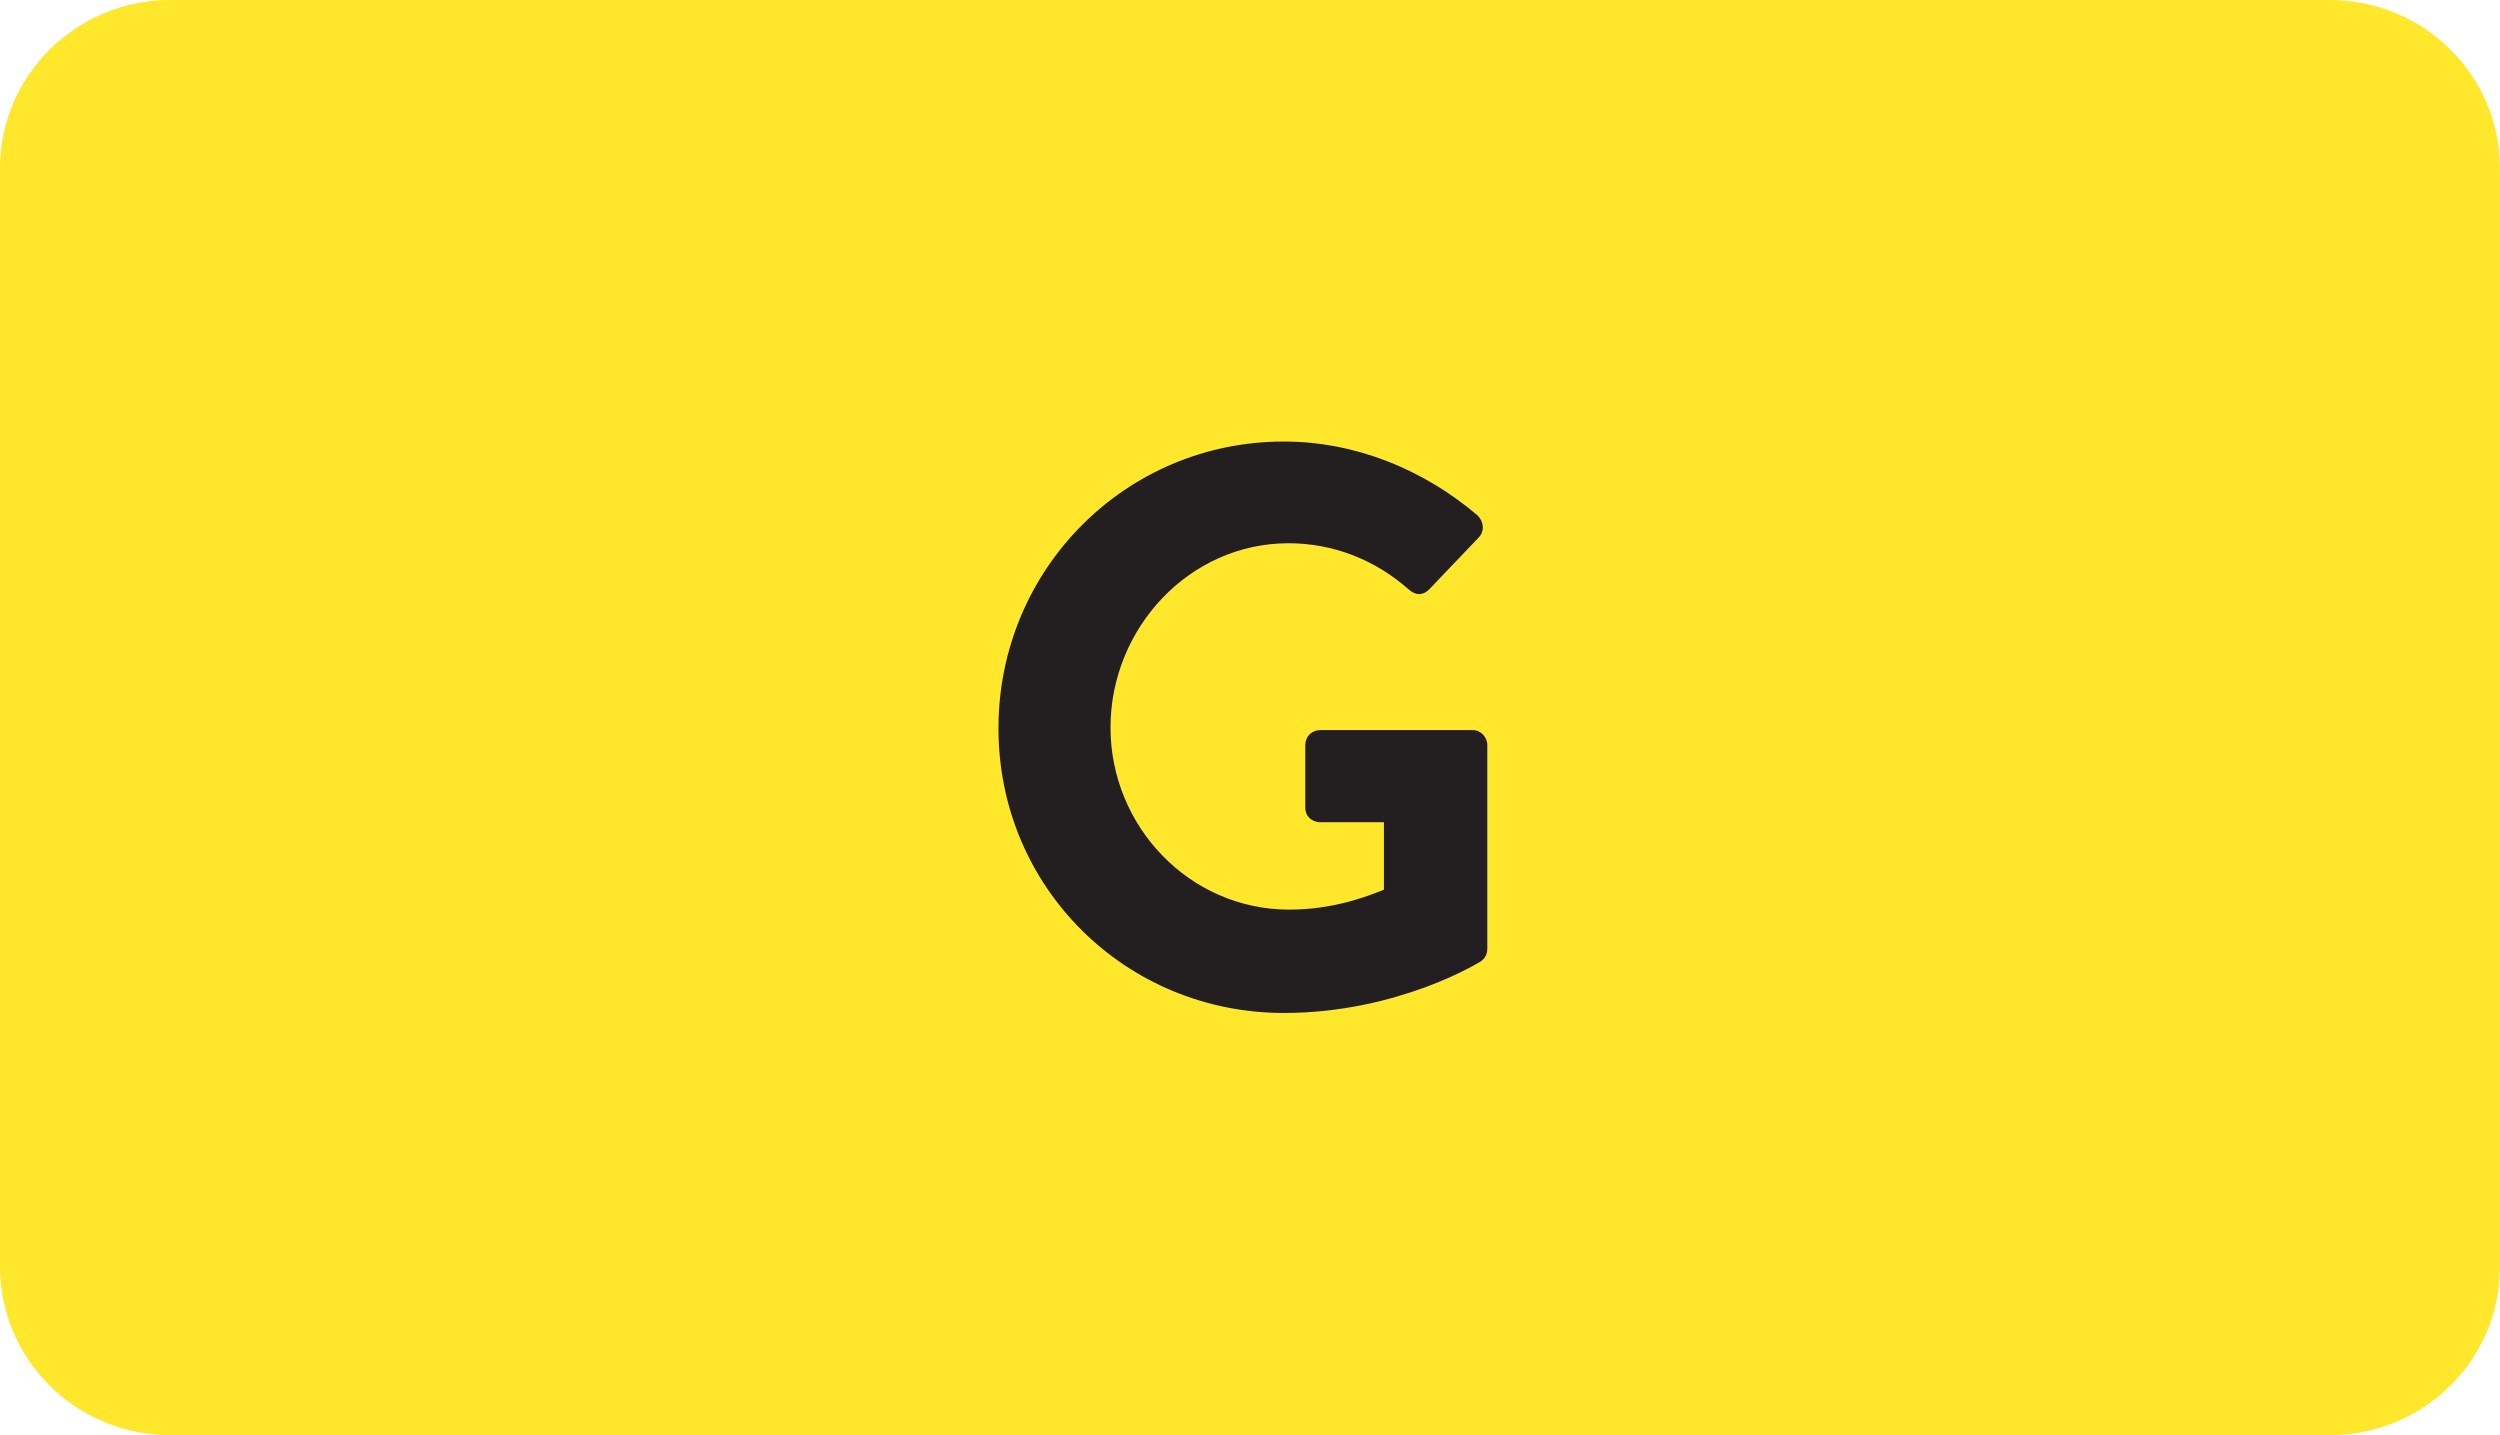
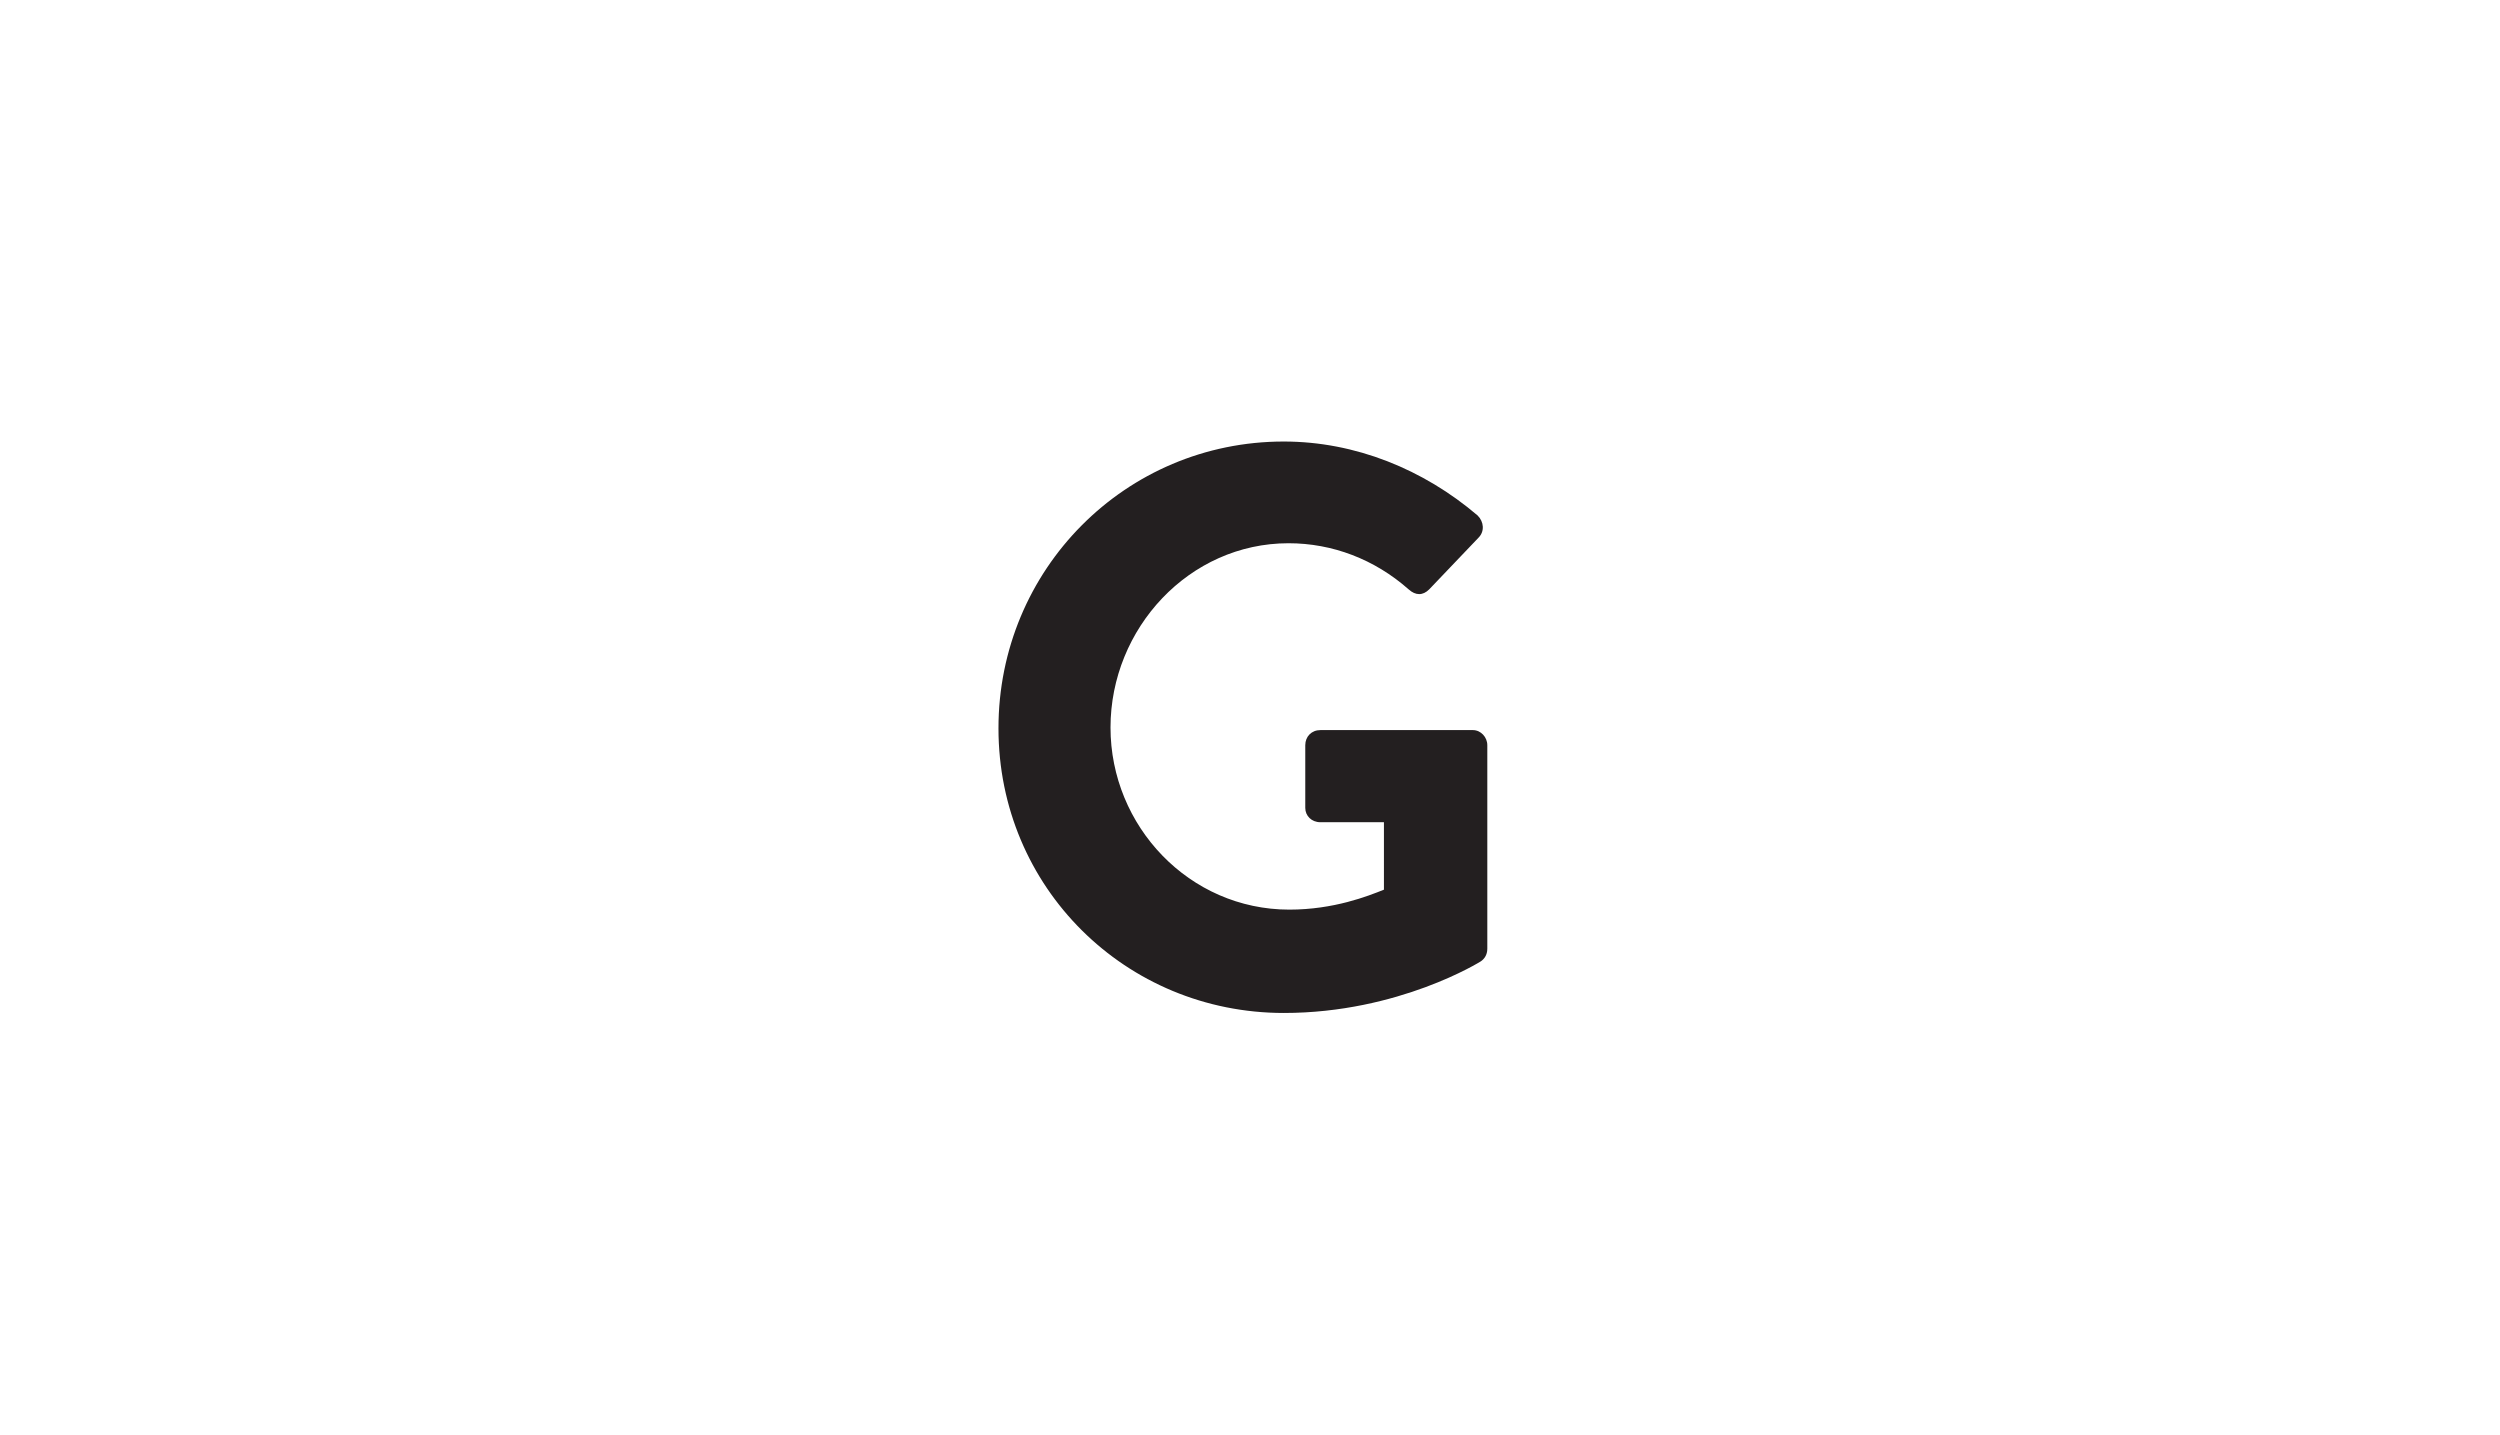
<svg xmlns="http://www.w3.org/2000/svg" version="1.1" id="Layer_1" x="0px" y="0px" width="54px" height="31px" viewBox="0 0 54 31" enable-background="new 0 0 54 31" xml:space="preserve">
  <g>
-     <path fill="#FFE72C" d="M54,27.359C54,29.369,52.354,31,50.32,31H3.68C1.647,31,0,29.369,0,27.359V3.639C0,1.629,1.647,0,3.68,0   h46.64C52.354,0,54,1.629,54,3.639V27.359z" />
    <g>
-       <rect x="0" y="9.705" fill="none" width="53.947" height="16.174" />
      <path fill="#231F20" d="M27.729,9.537c1.545,0,3.021,0.602,4.188,1.598c0.137,0.137,0.154,0.344,0.018,0.48l-1.064,1.115    c-0.137,0.137-0.293,0.137-0.445,0c-0.738-0.652-1.648-0.996-2.594-0.996c-2.145,0-3.845,1.838-3.845,3.981    c0,2.129,1.7,3.933,3.863,3.933c0.961,0,1.699-0.293,2.043-0.431V17.76h-1.373c-0.189,0-0.326-0.137-0.326-0.309v-1.355    c0-0.188,0.137-0.326,0.326-0.326h3.295c0.172,0,0.311,0.154,0.311,0.326v4.396c0,0.137-0.068,0.223-0.139,0.272    c0,0-1.768,1.116-4.256,1.116c-3.417,0-6.164-2.712-6.164-6.146C21.565,12.3,24.311,9.537,27.729,9.537z" />
    </g>
  </g>
</svg>